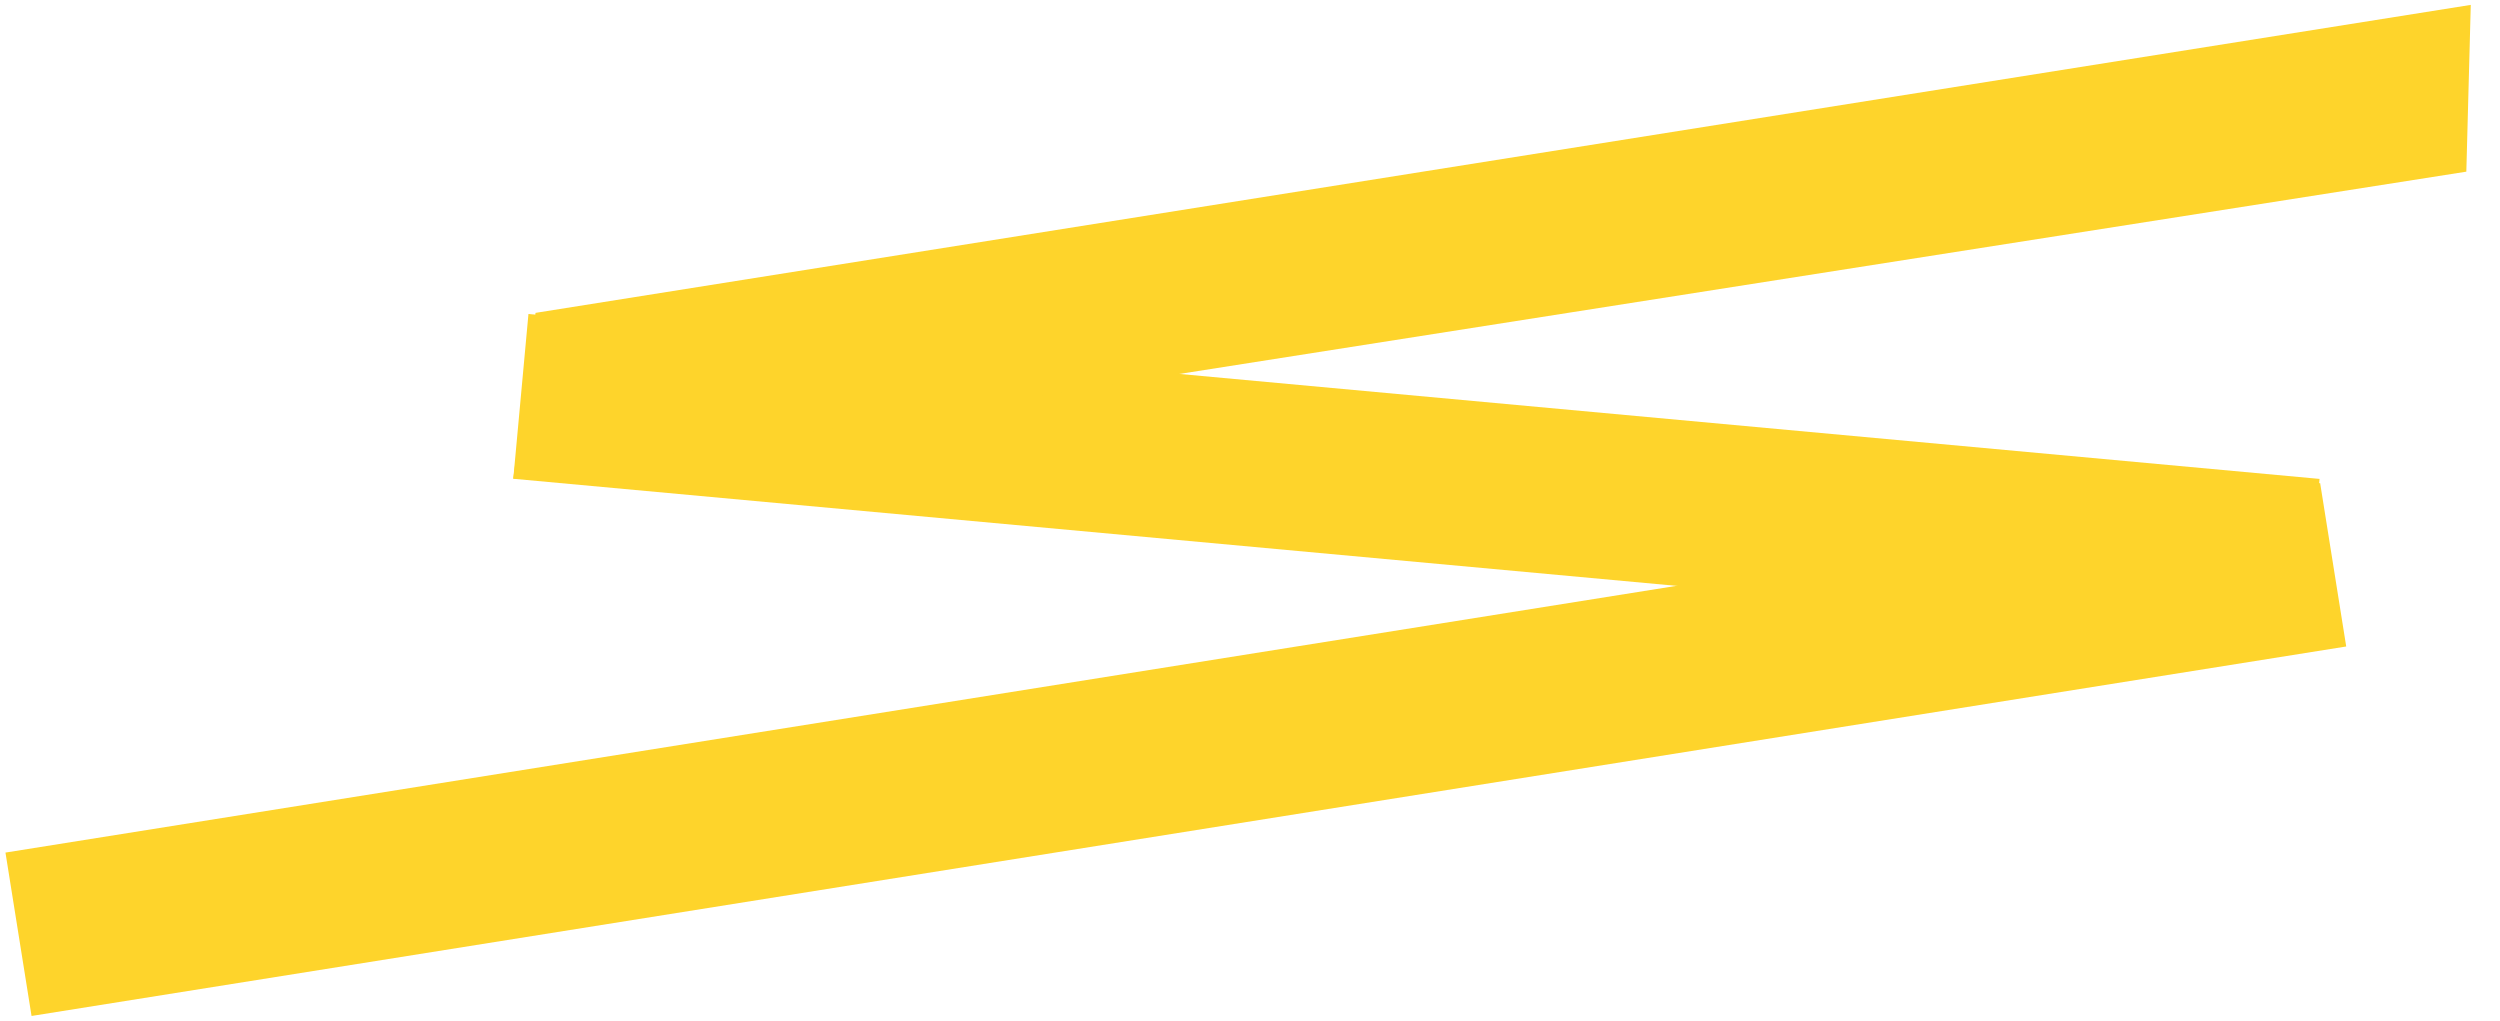
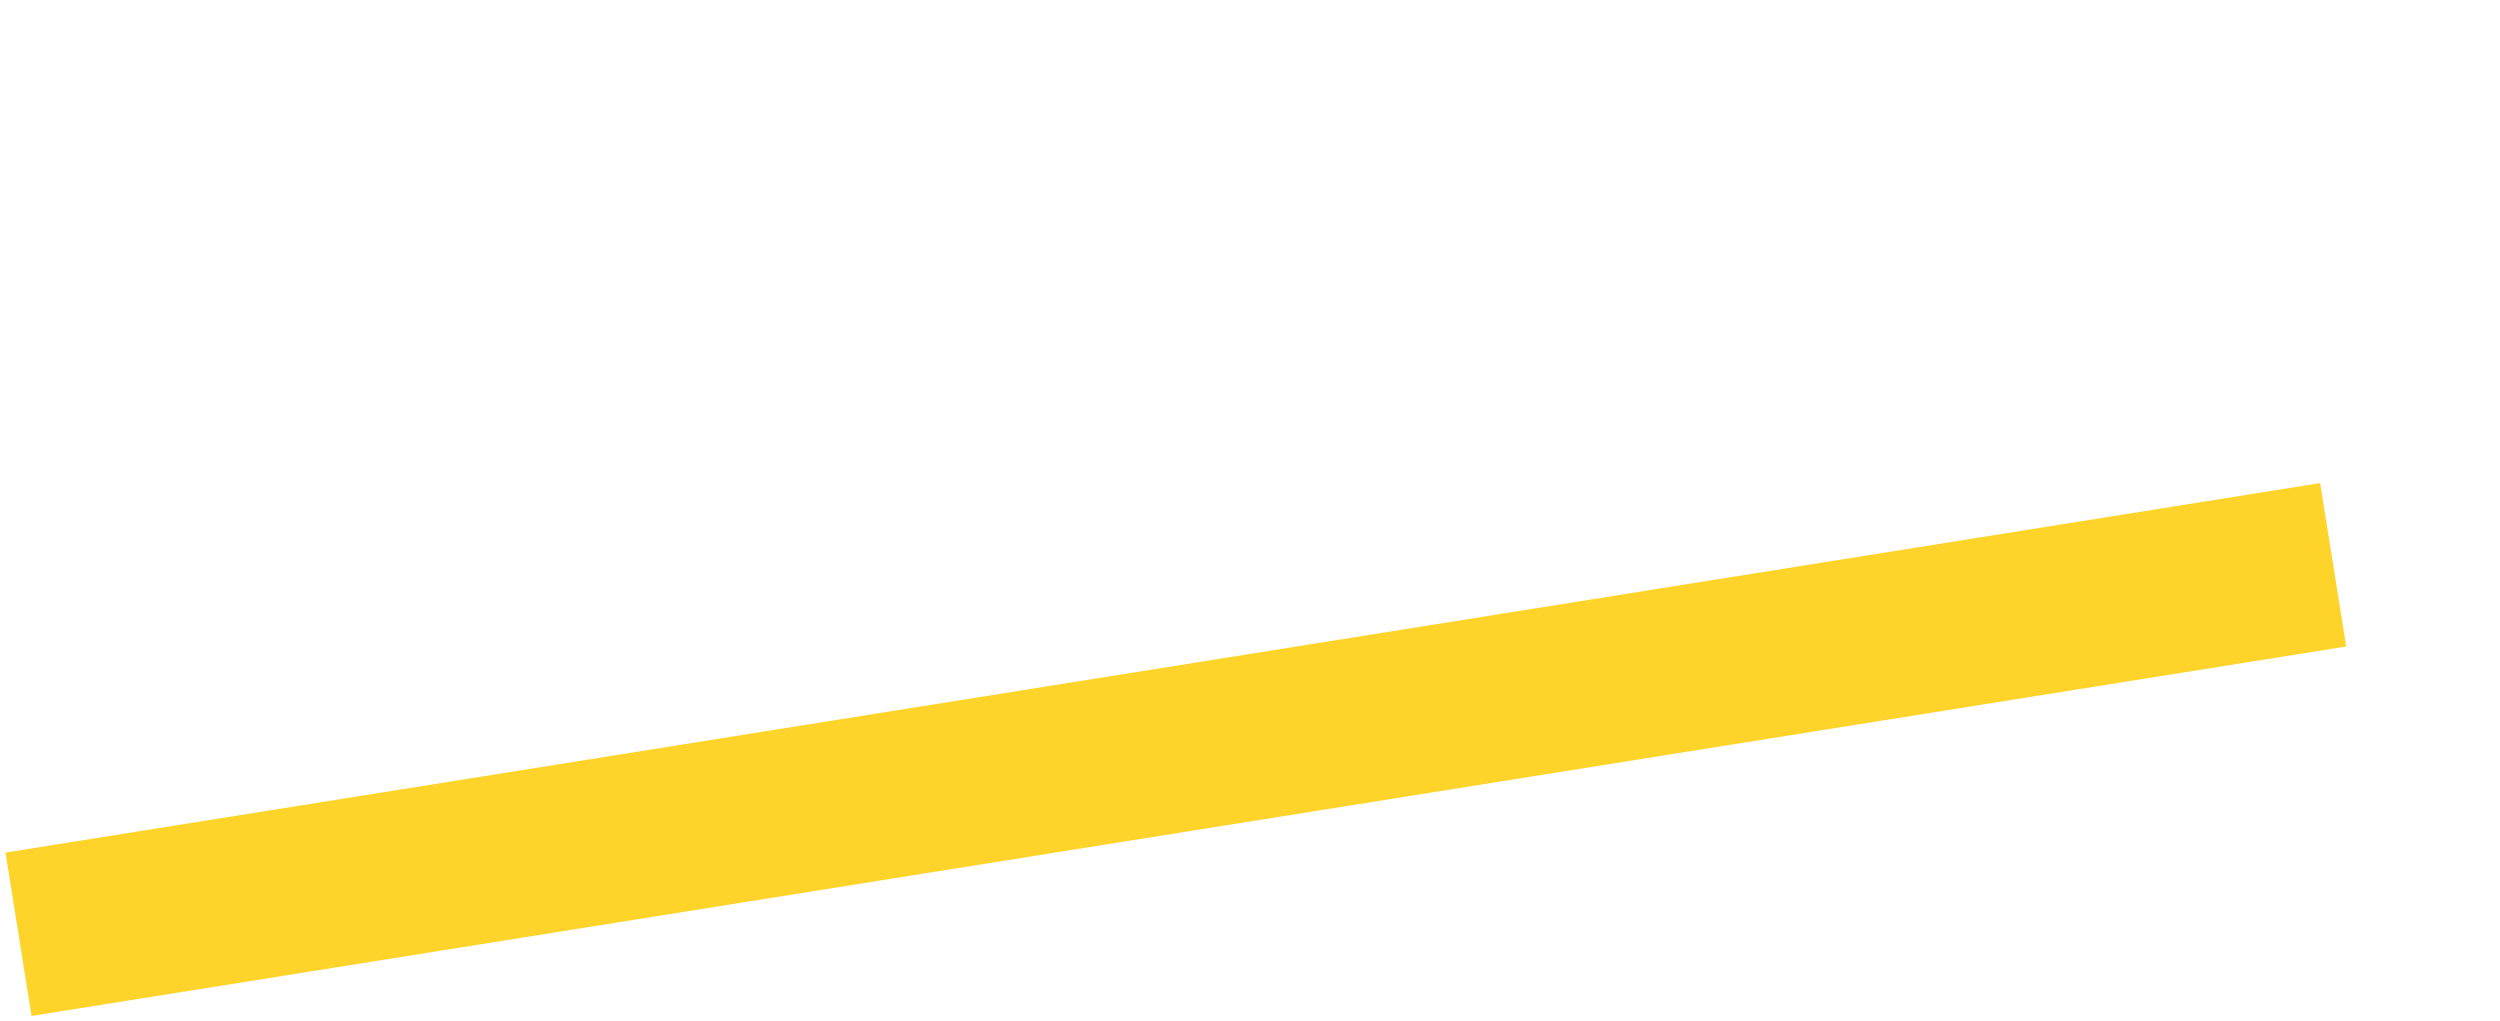
<svg xmlns="http://www.w3.org/2000/svg" width="414" height="169" viewBox="0 0 414 169" fill="none">
-   <path d="M87.512 52L384.116 79.307L381.604 106.592L85 79.284L87.512 52Z" fill="#FED42B" />
  <path d="M0.905 141.187L384.215 80L388.534 107.057L5.224 168.244L0.905 141.187Z" fill="#FED42B" />
-   <path d="M88.686 51.811L409.16 0.809L408.424 28.427L84.995 79.265L88.686 51.811Z" fill="#FED42B" />
</svg>